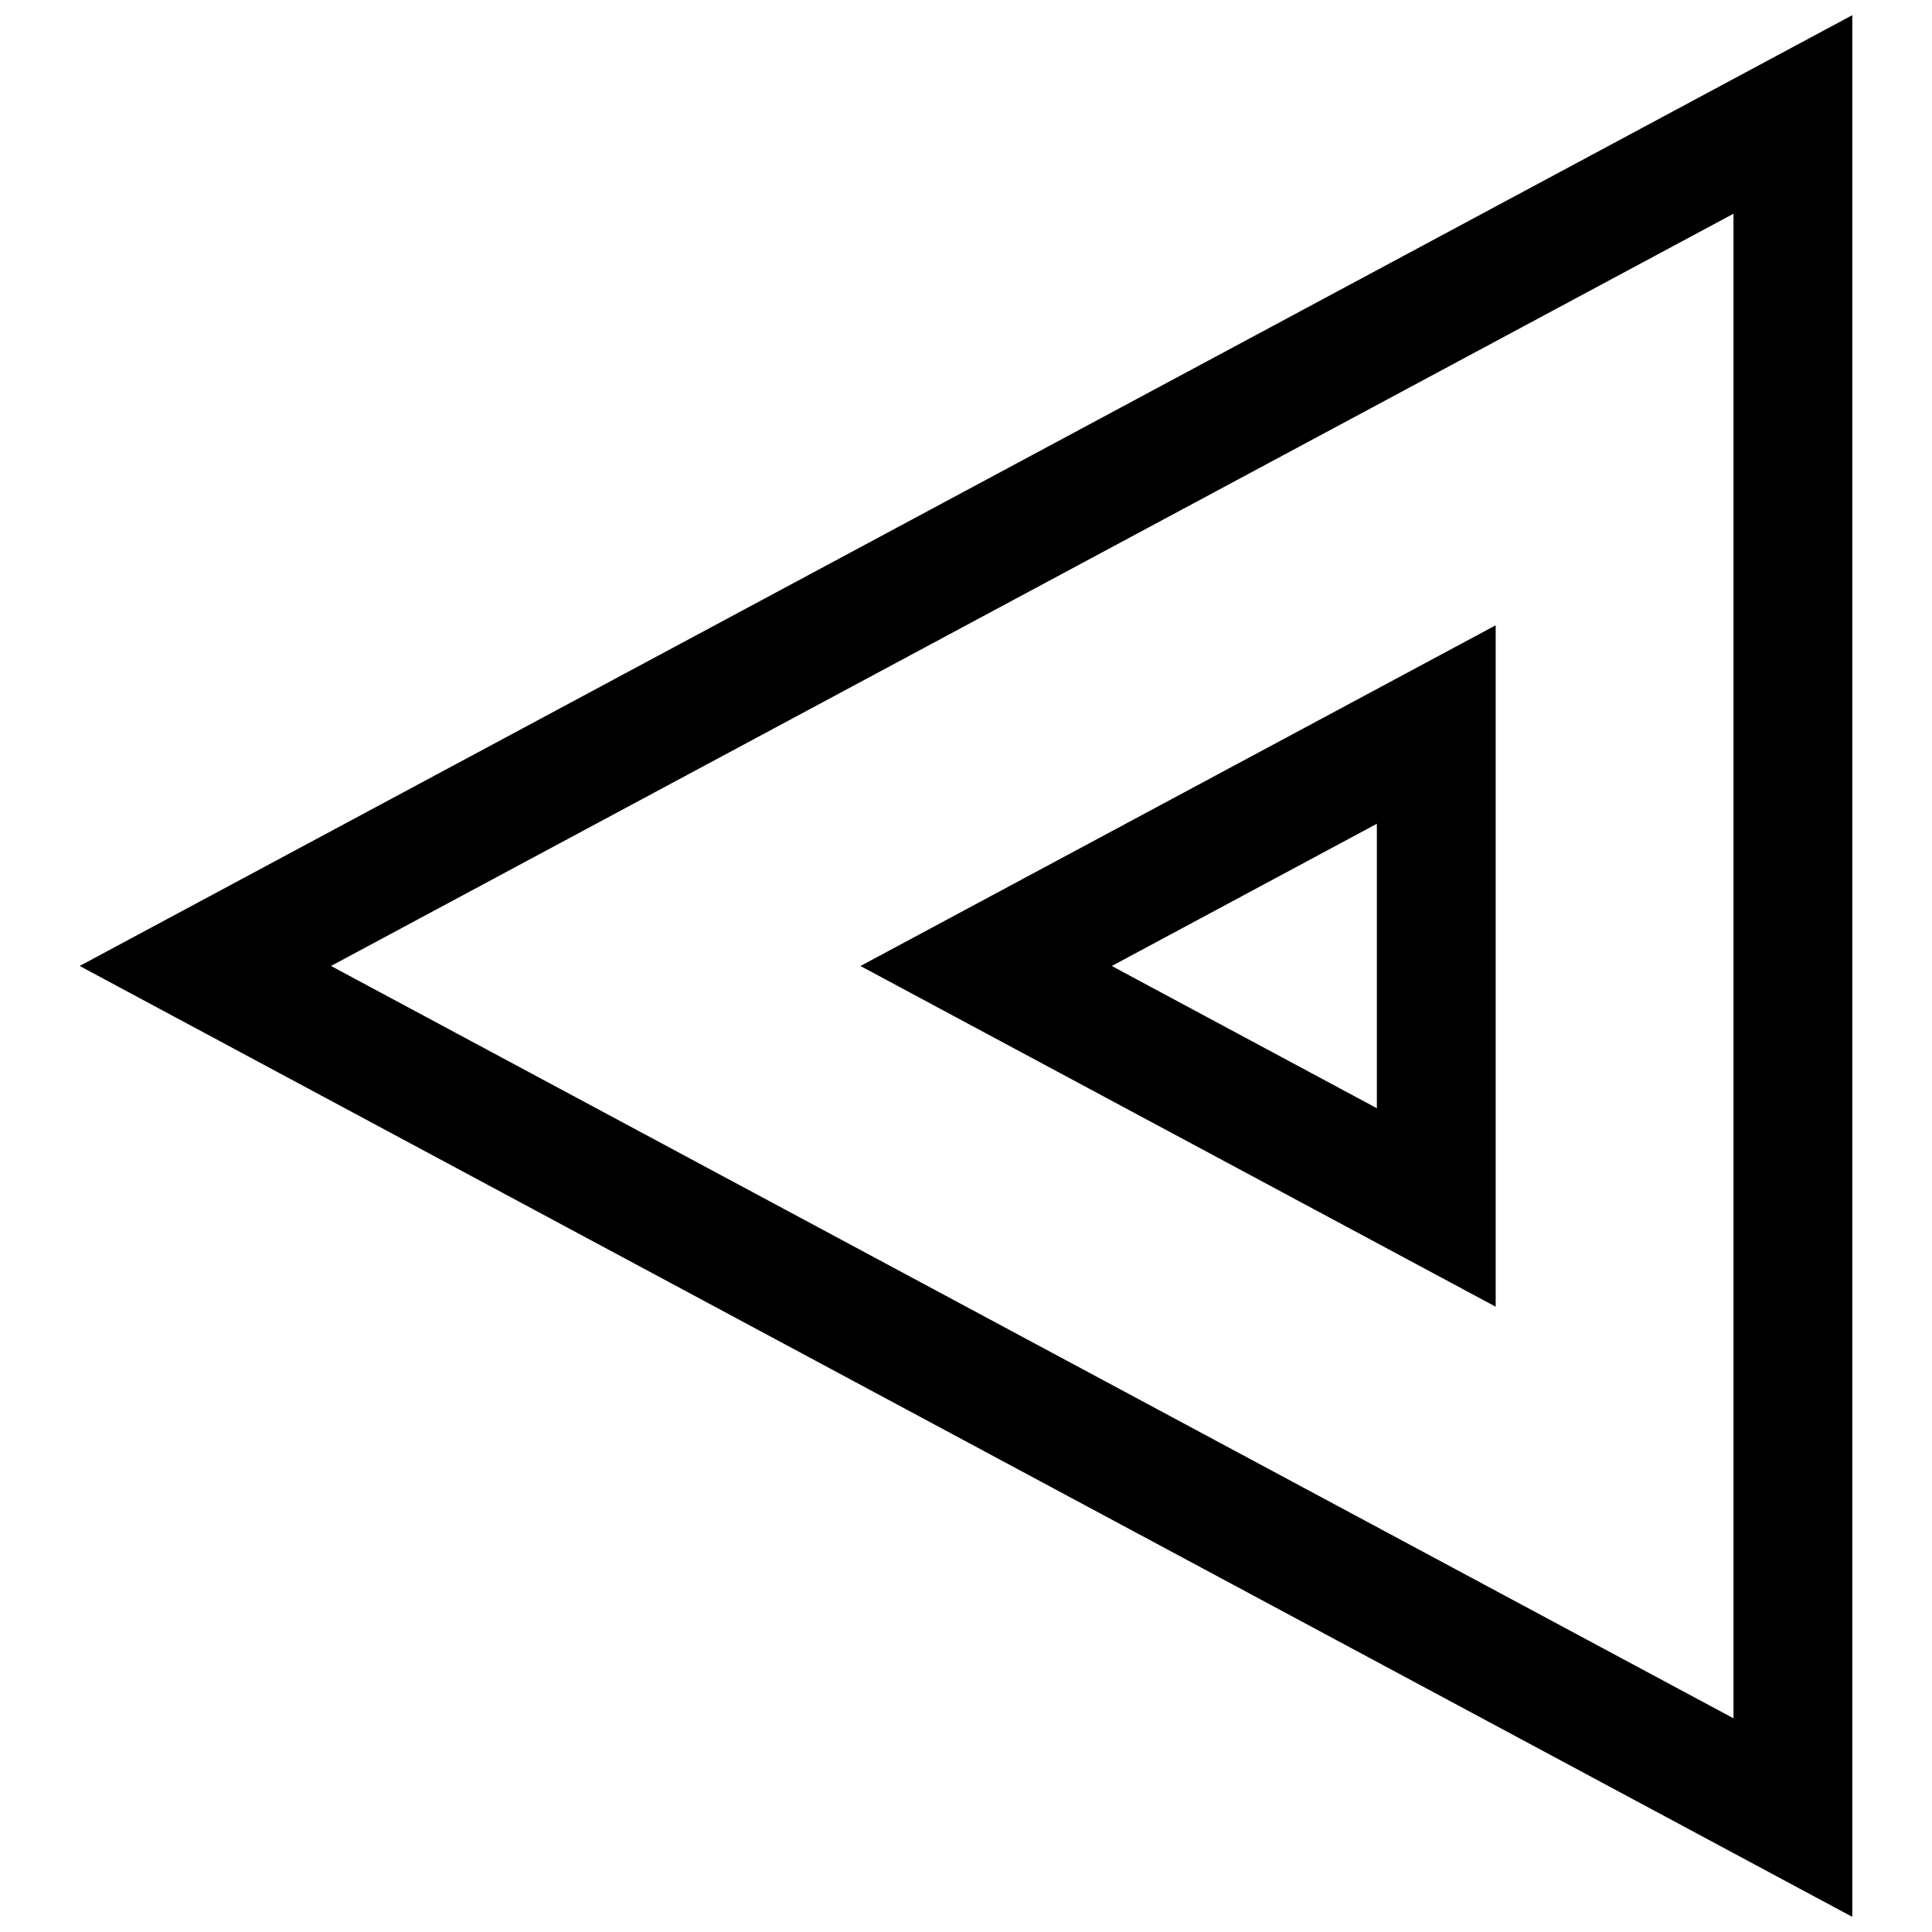
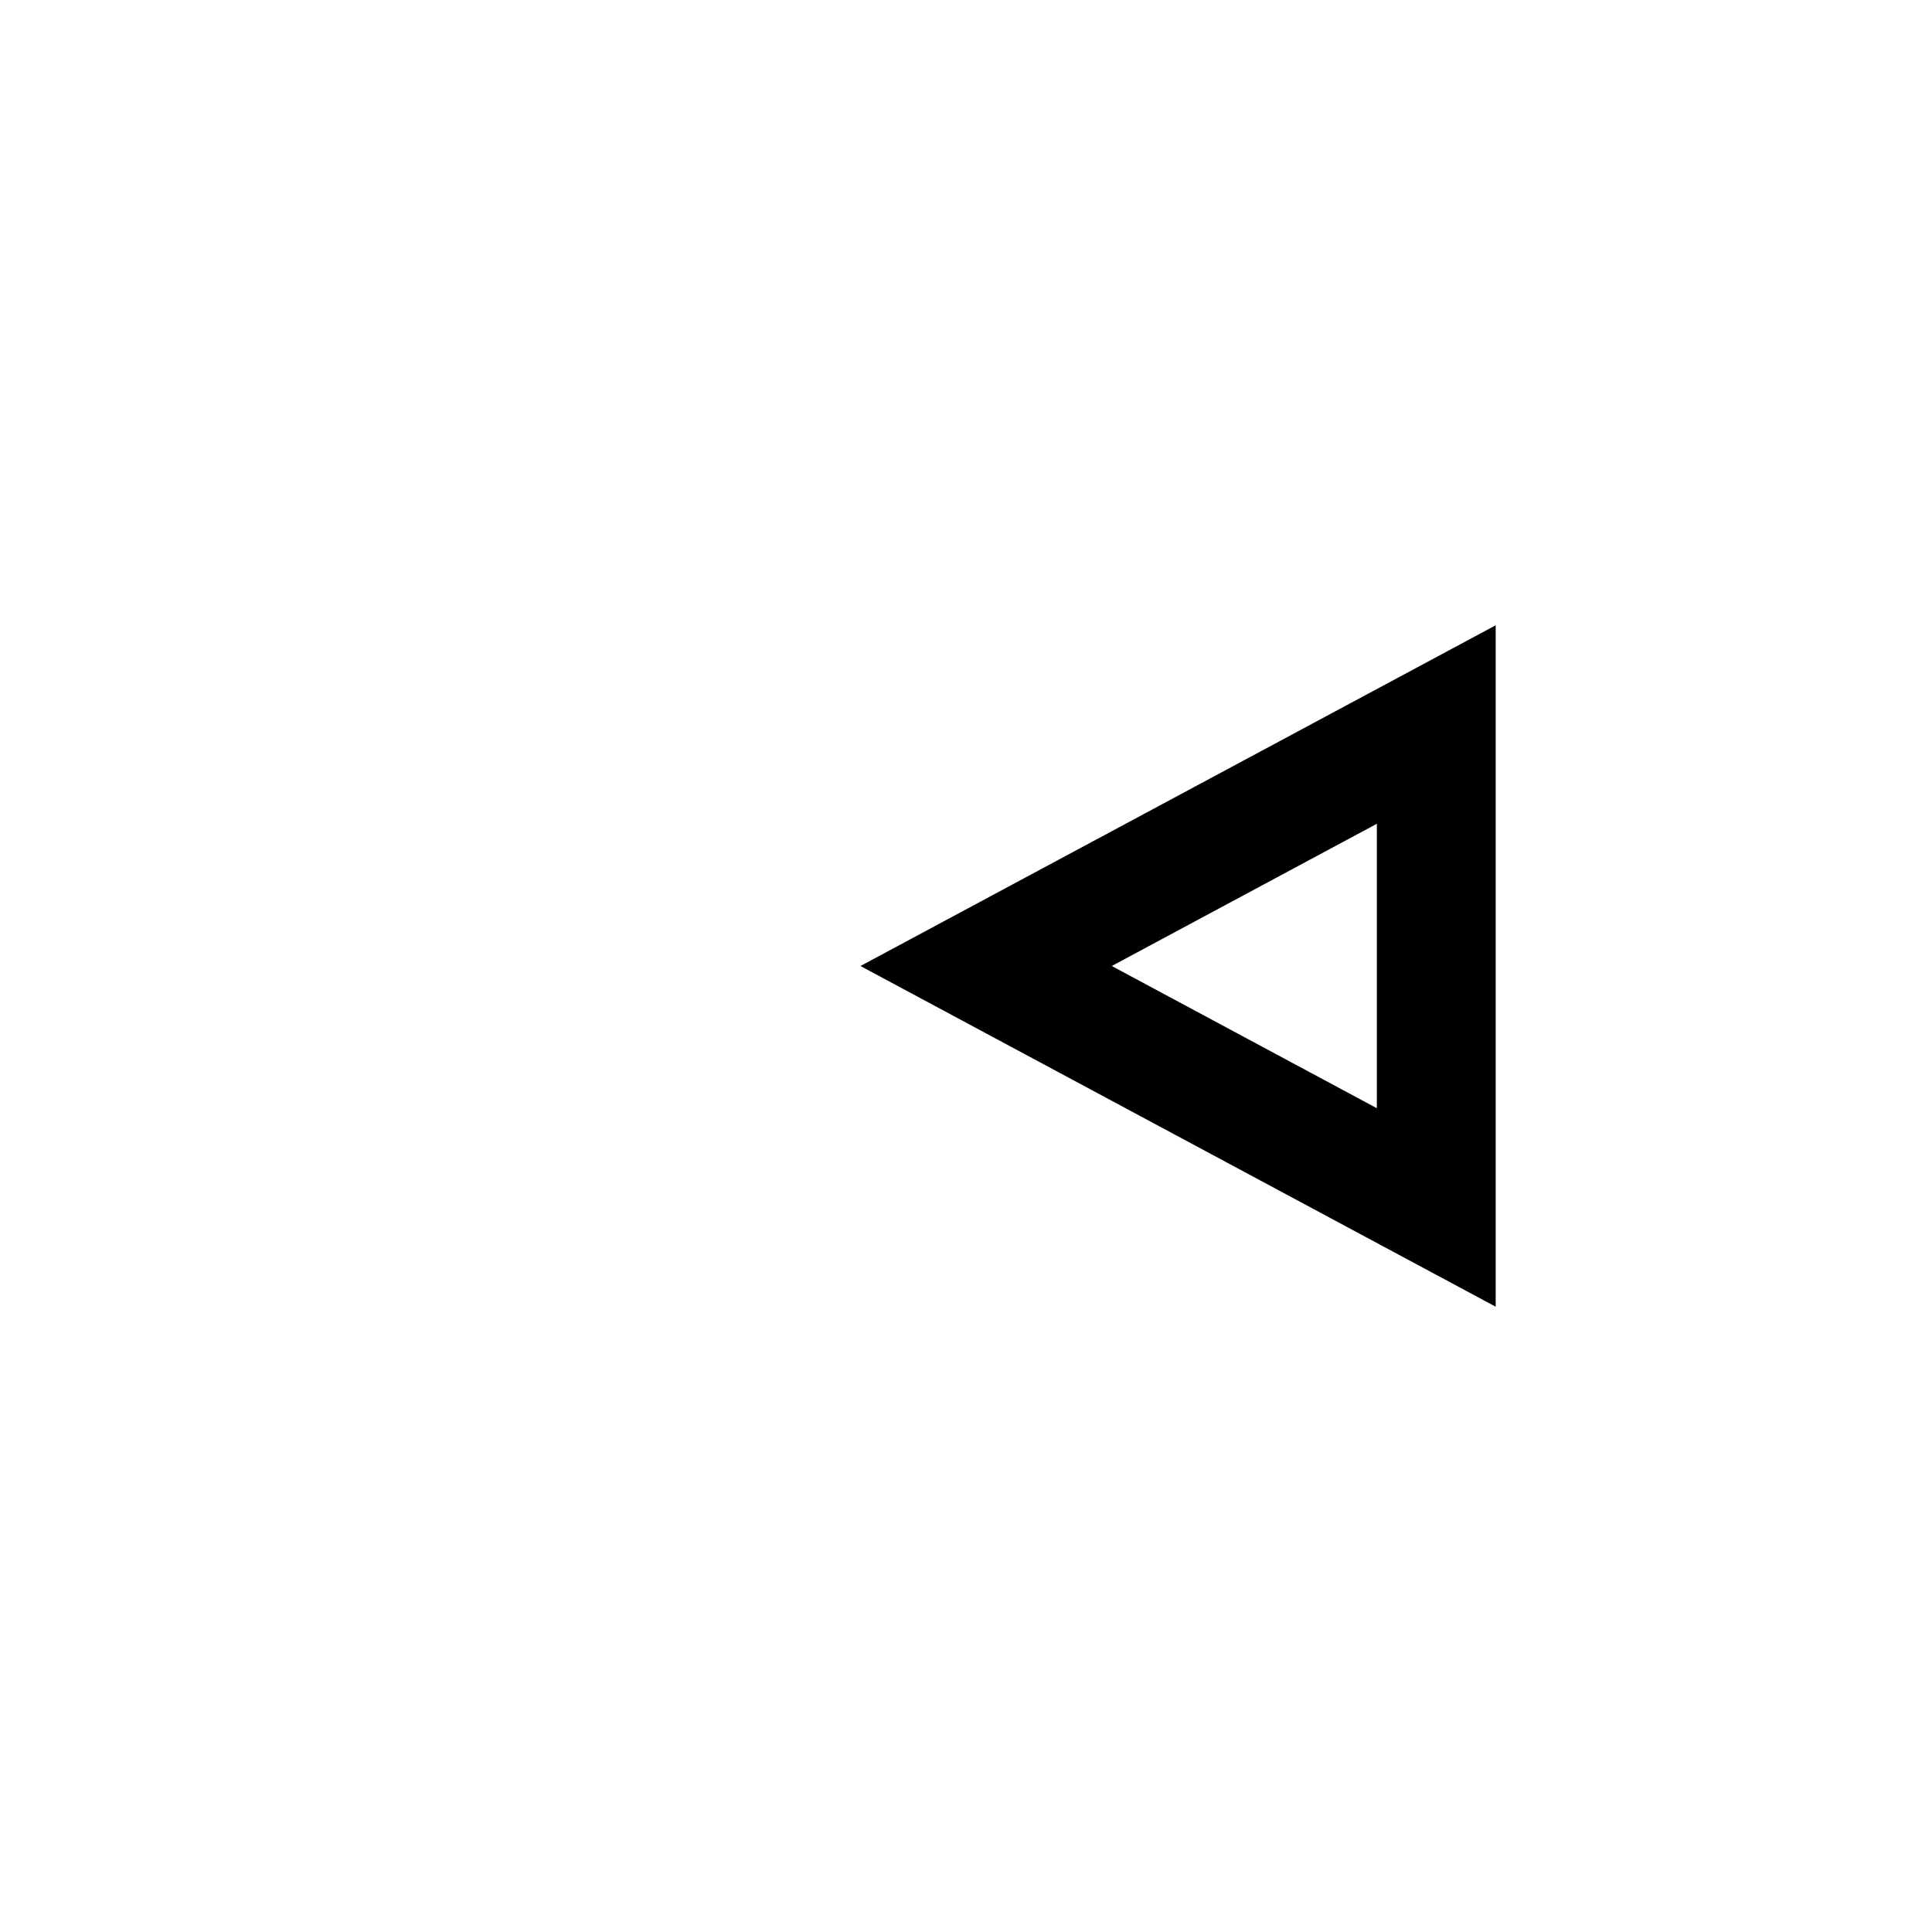
<svg xmlns="http://www.w3.org/2000/svg" width="800px" height="800px" version="1.1" viewBox="144 144 512 512">
  <defs>
    <clipPath id="a">
-       <path d="m165 148.09h470v503.81h-470z" />
-     </clipPath>
+       </clipPath>
  </defs>
  <path d="m540.37 490.29v-180.58l-168.34 90.293zm-31.488-52.598-70.25-37.691 70.25-37.691z" />
  <g clip-path="url(#a)">
    <path d="m634.88 148.02-469.77 251.97 469.77 252zm-31.488 451.35-371.67-199.38 371.67-199.35z" />
  </g>
</svg>